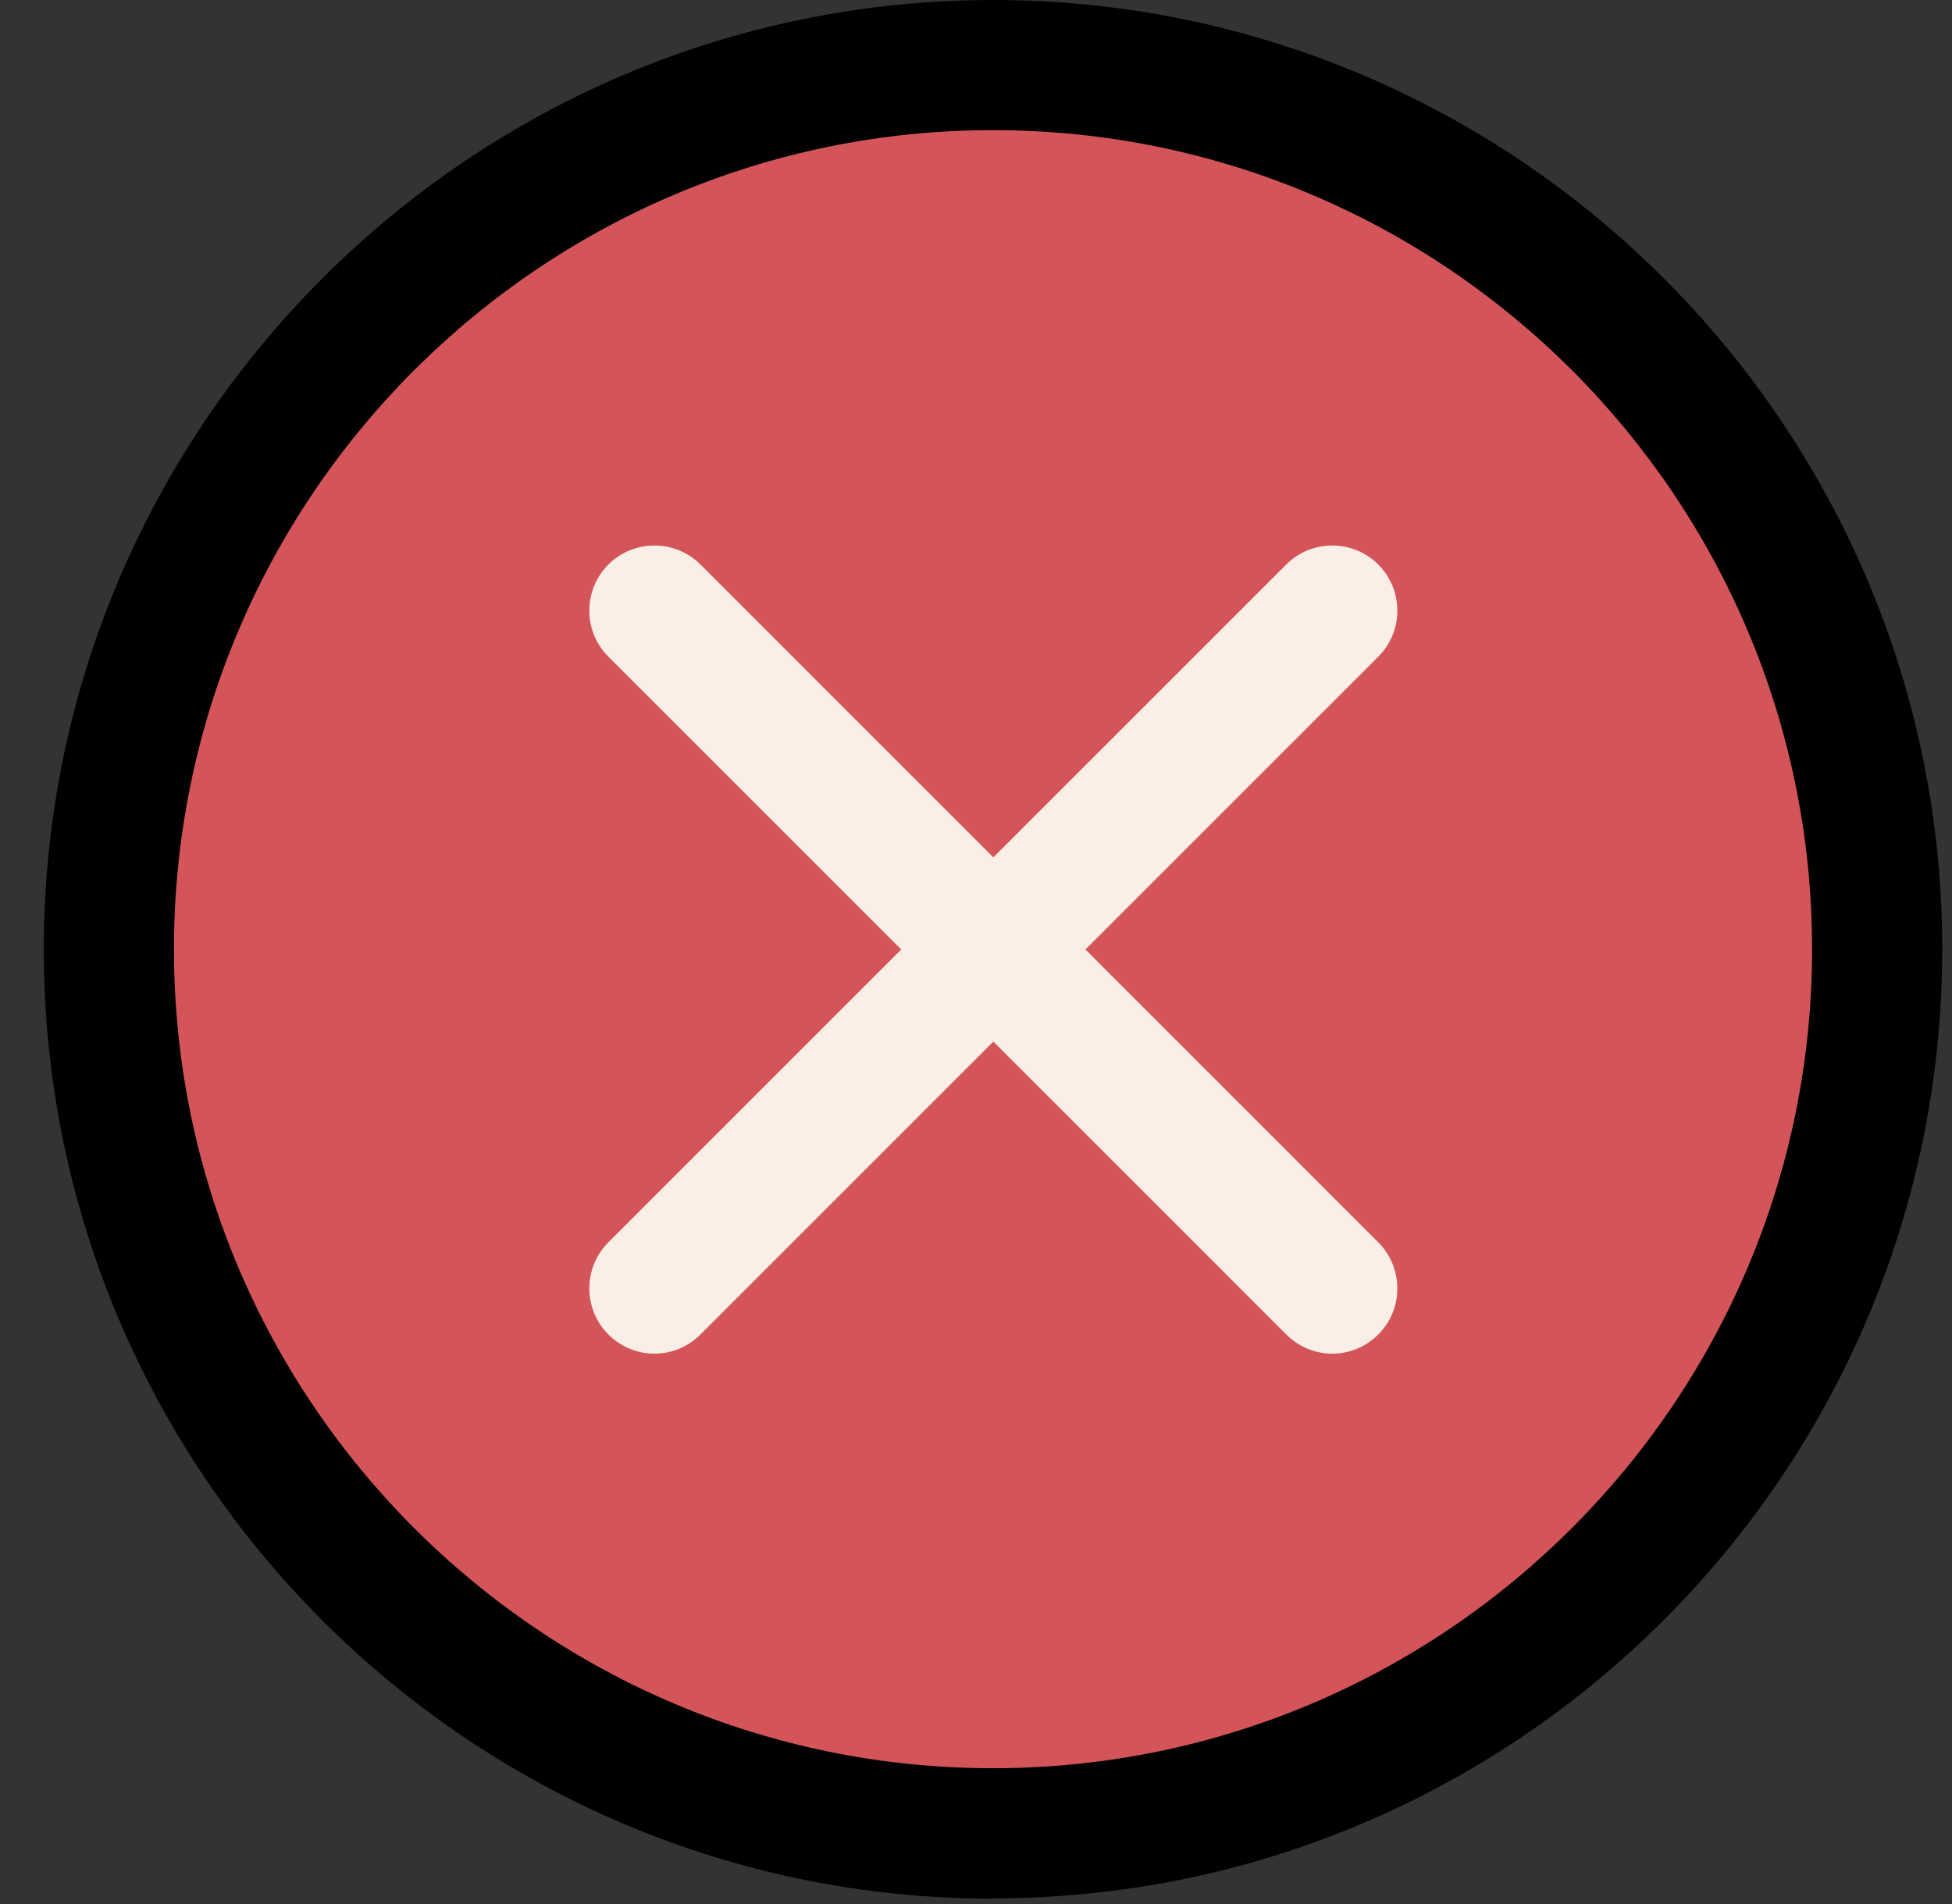
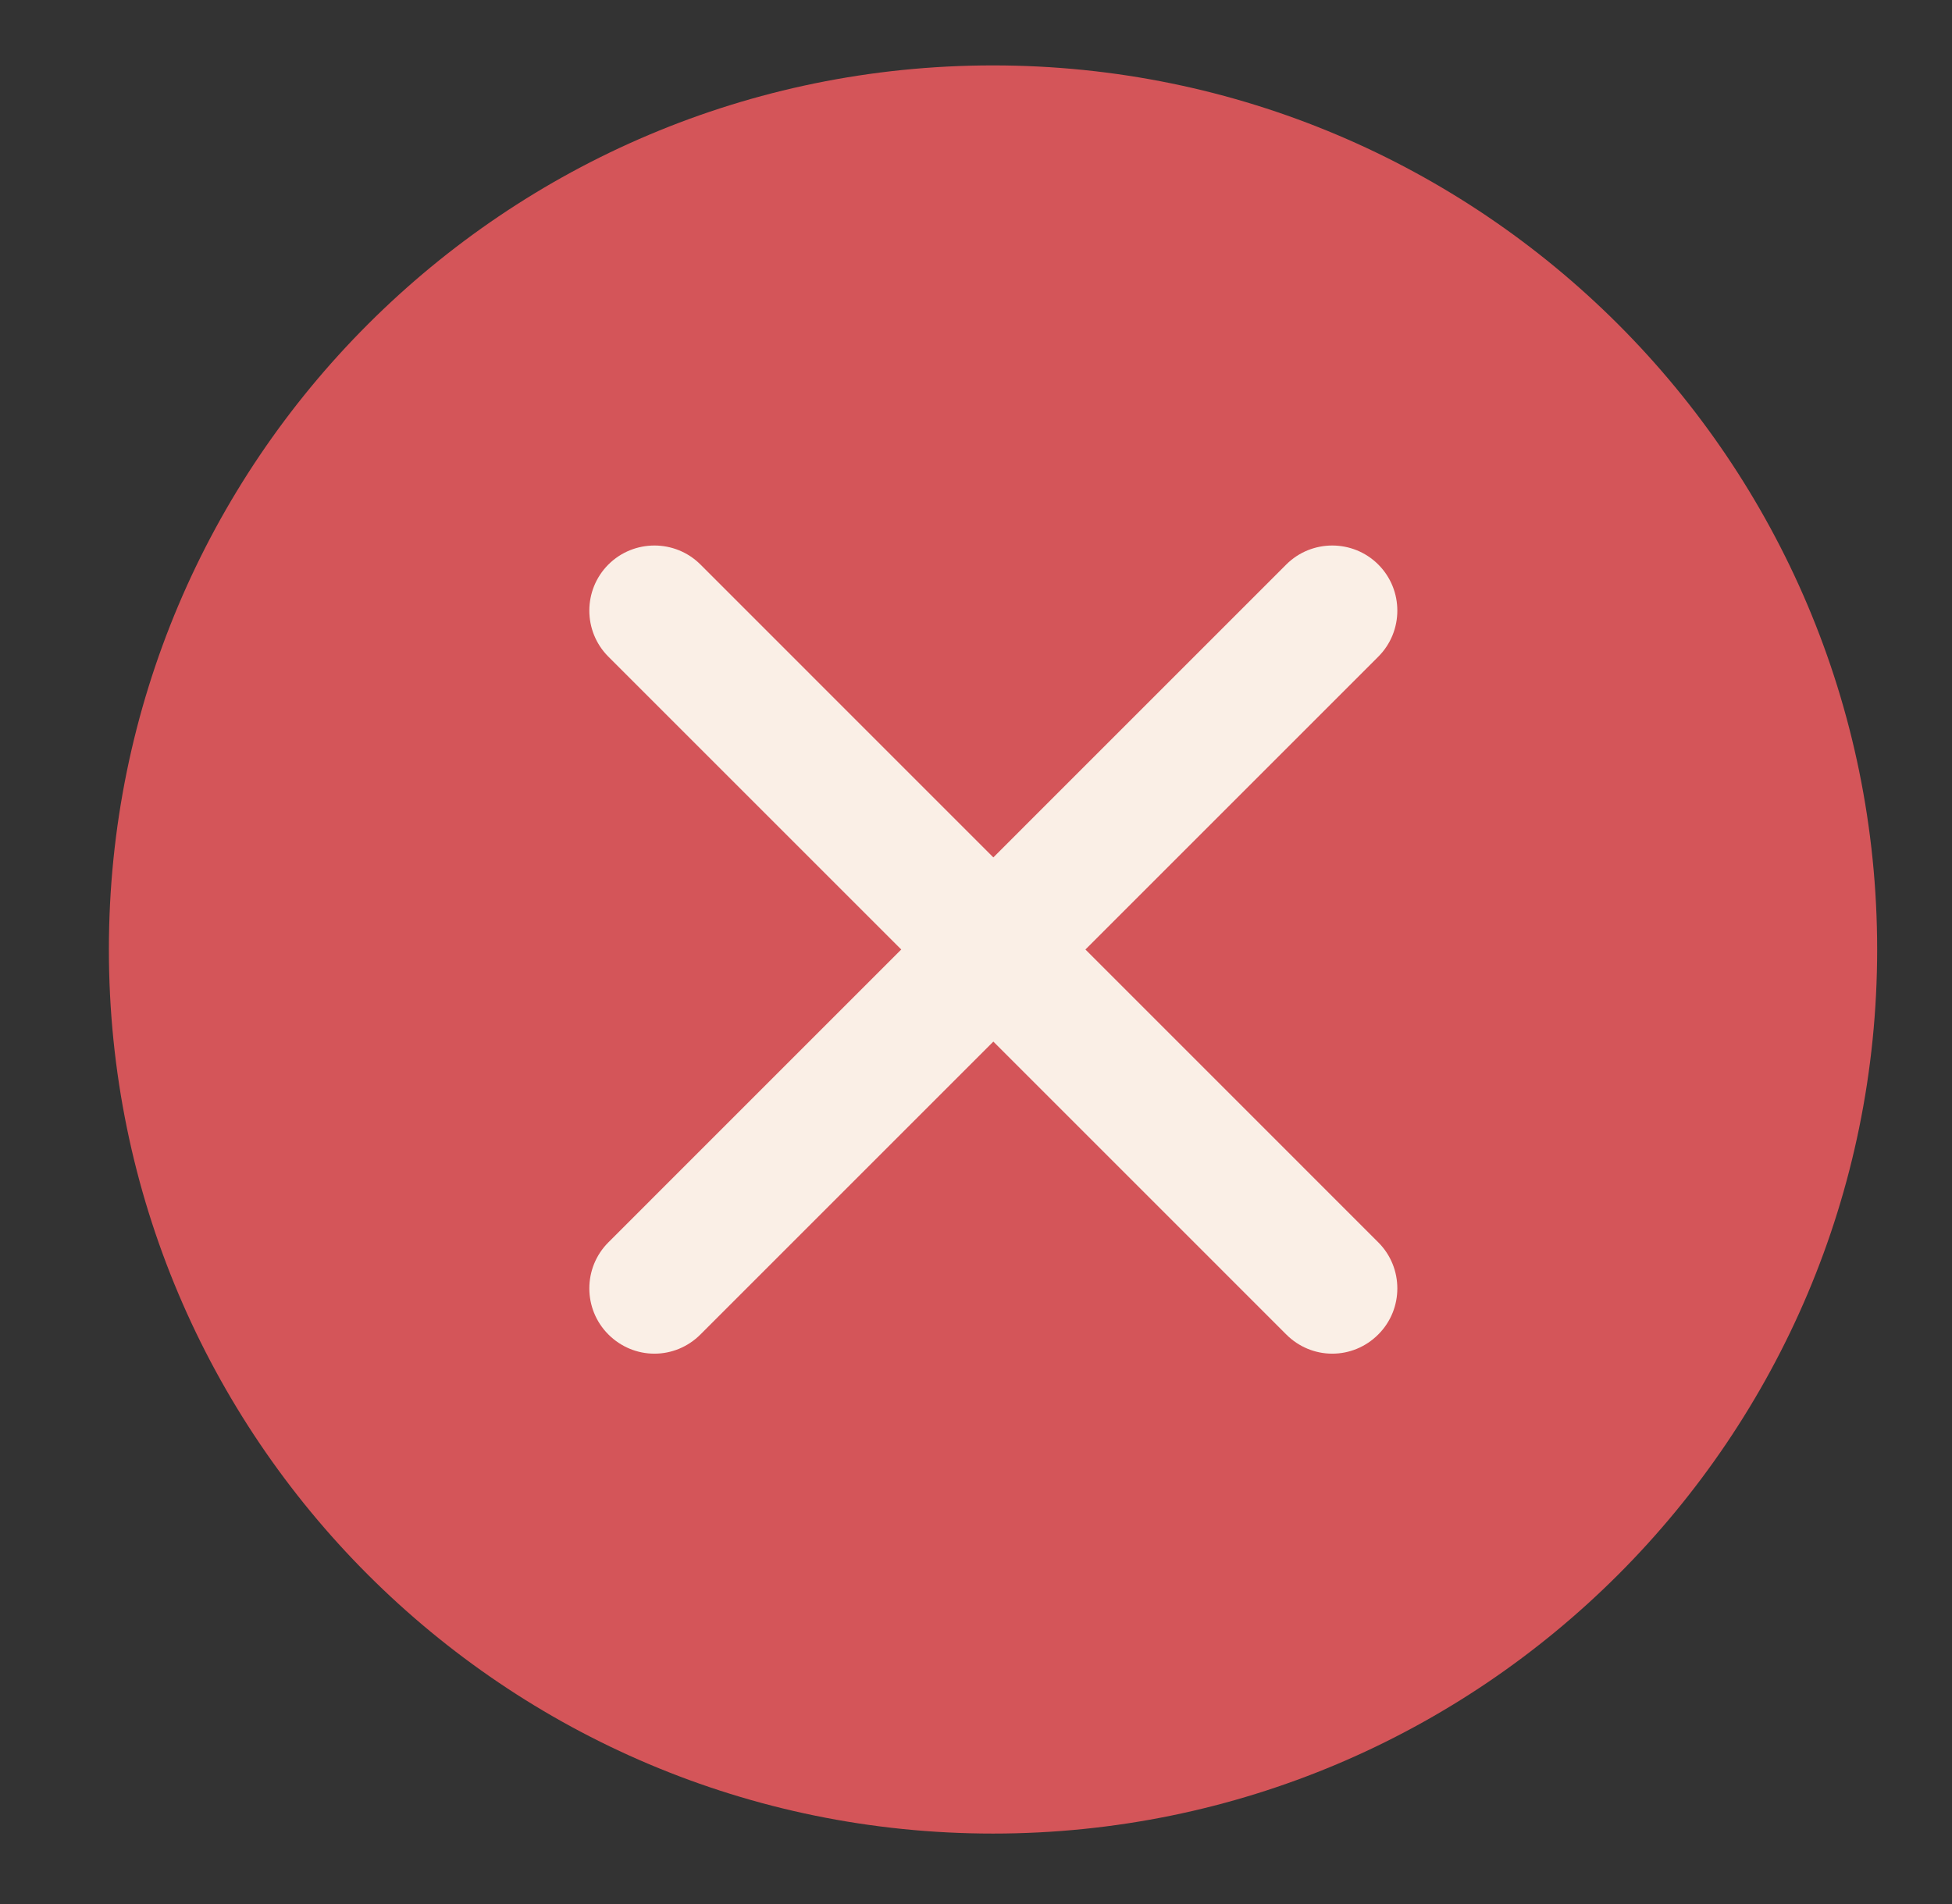
<svg xmlns="http://www.w3.org/2000/svg" width="41" height="40" viewBox="0 0 41 40" fill="none">
  <rect x="0" y="0" width="41" height="40" fill="#333333" stroke="none" />
  <path d="M20.857 38.52C31.114 38.52 39.428 30.205 39.428 19.947C39.428 9.69 31.114 1.374 20.857 1.374C10.601 1.374 2.287 9.69 2.287 19.947C2.287 30.205 10.601 38.52 20.857 38.52Z" fill="#D45559" />
-   <path d="M20.857 39.888C9.867 39.888 0.92 30.939 0.92 19.947C0.92 8.955 9.867 0 20.857 0C31.848 0 40.795 8.948 40.795 19.94C40.795 30.933 31.848 39.881 20.857 39.881V39.888ZM20.857 2.734C11.37 2.734 3.654 10.452 3.654 19.94C3.654 29.429 11.37 37.147 20.857 37.147C30.344 37.147 38.061 29.429 38.061 19.94C38.061 10.452 30.351 2.734 20.857 2.734Z" fill="black" />
  <path d="M27.98 28.438C27.631 28.438 27.282 28.301 27.016 28.034L12.778 13.795C12.245 13.262 12.245 12.394 12.778 11.86C13.312 11.327 14.18 11.327 14.713 11.86L28.95 26.1C29.483 26.633 29.483 27.501 28.95 28.034C28.684 28.301 28.335 28.438 27.986 28.438H27.98Z" fill="#FAEFE6" />
  <path d="M13.742 28.438C13.394 28.438 13.045 28.301 12.778 28.034C12.245 27.501 12.245 26.633 12.778 26.1L27.016 11.86C27.549 11.327 28.417 11.327 28.95 11.86C29.483 12.394 29.483 13.262 28.95 13.795L14.713 28.034C14.446 28.301 14.098 28.438 13.749 28.438H13.742Z" fill="#FAEFE6" />
</svg>